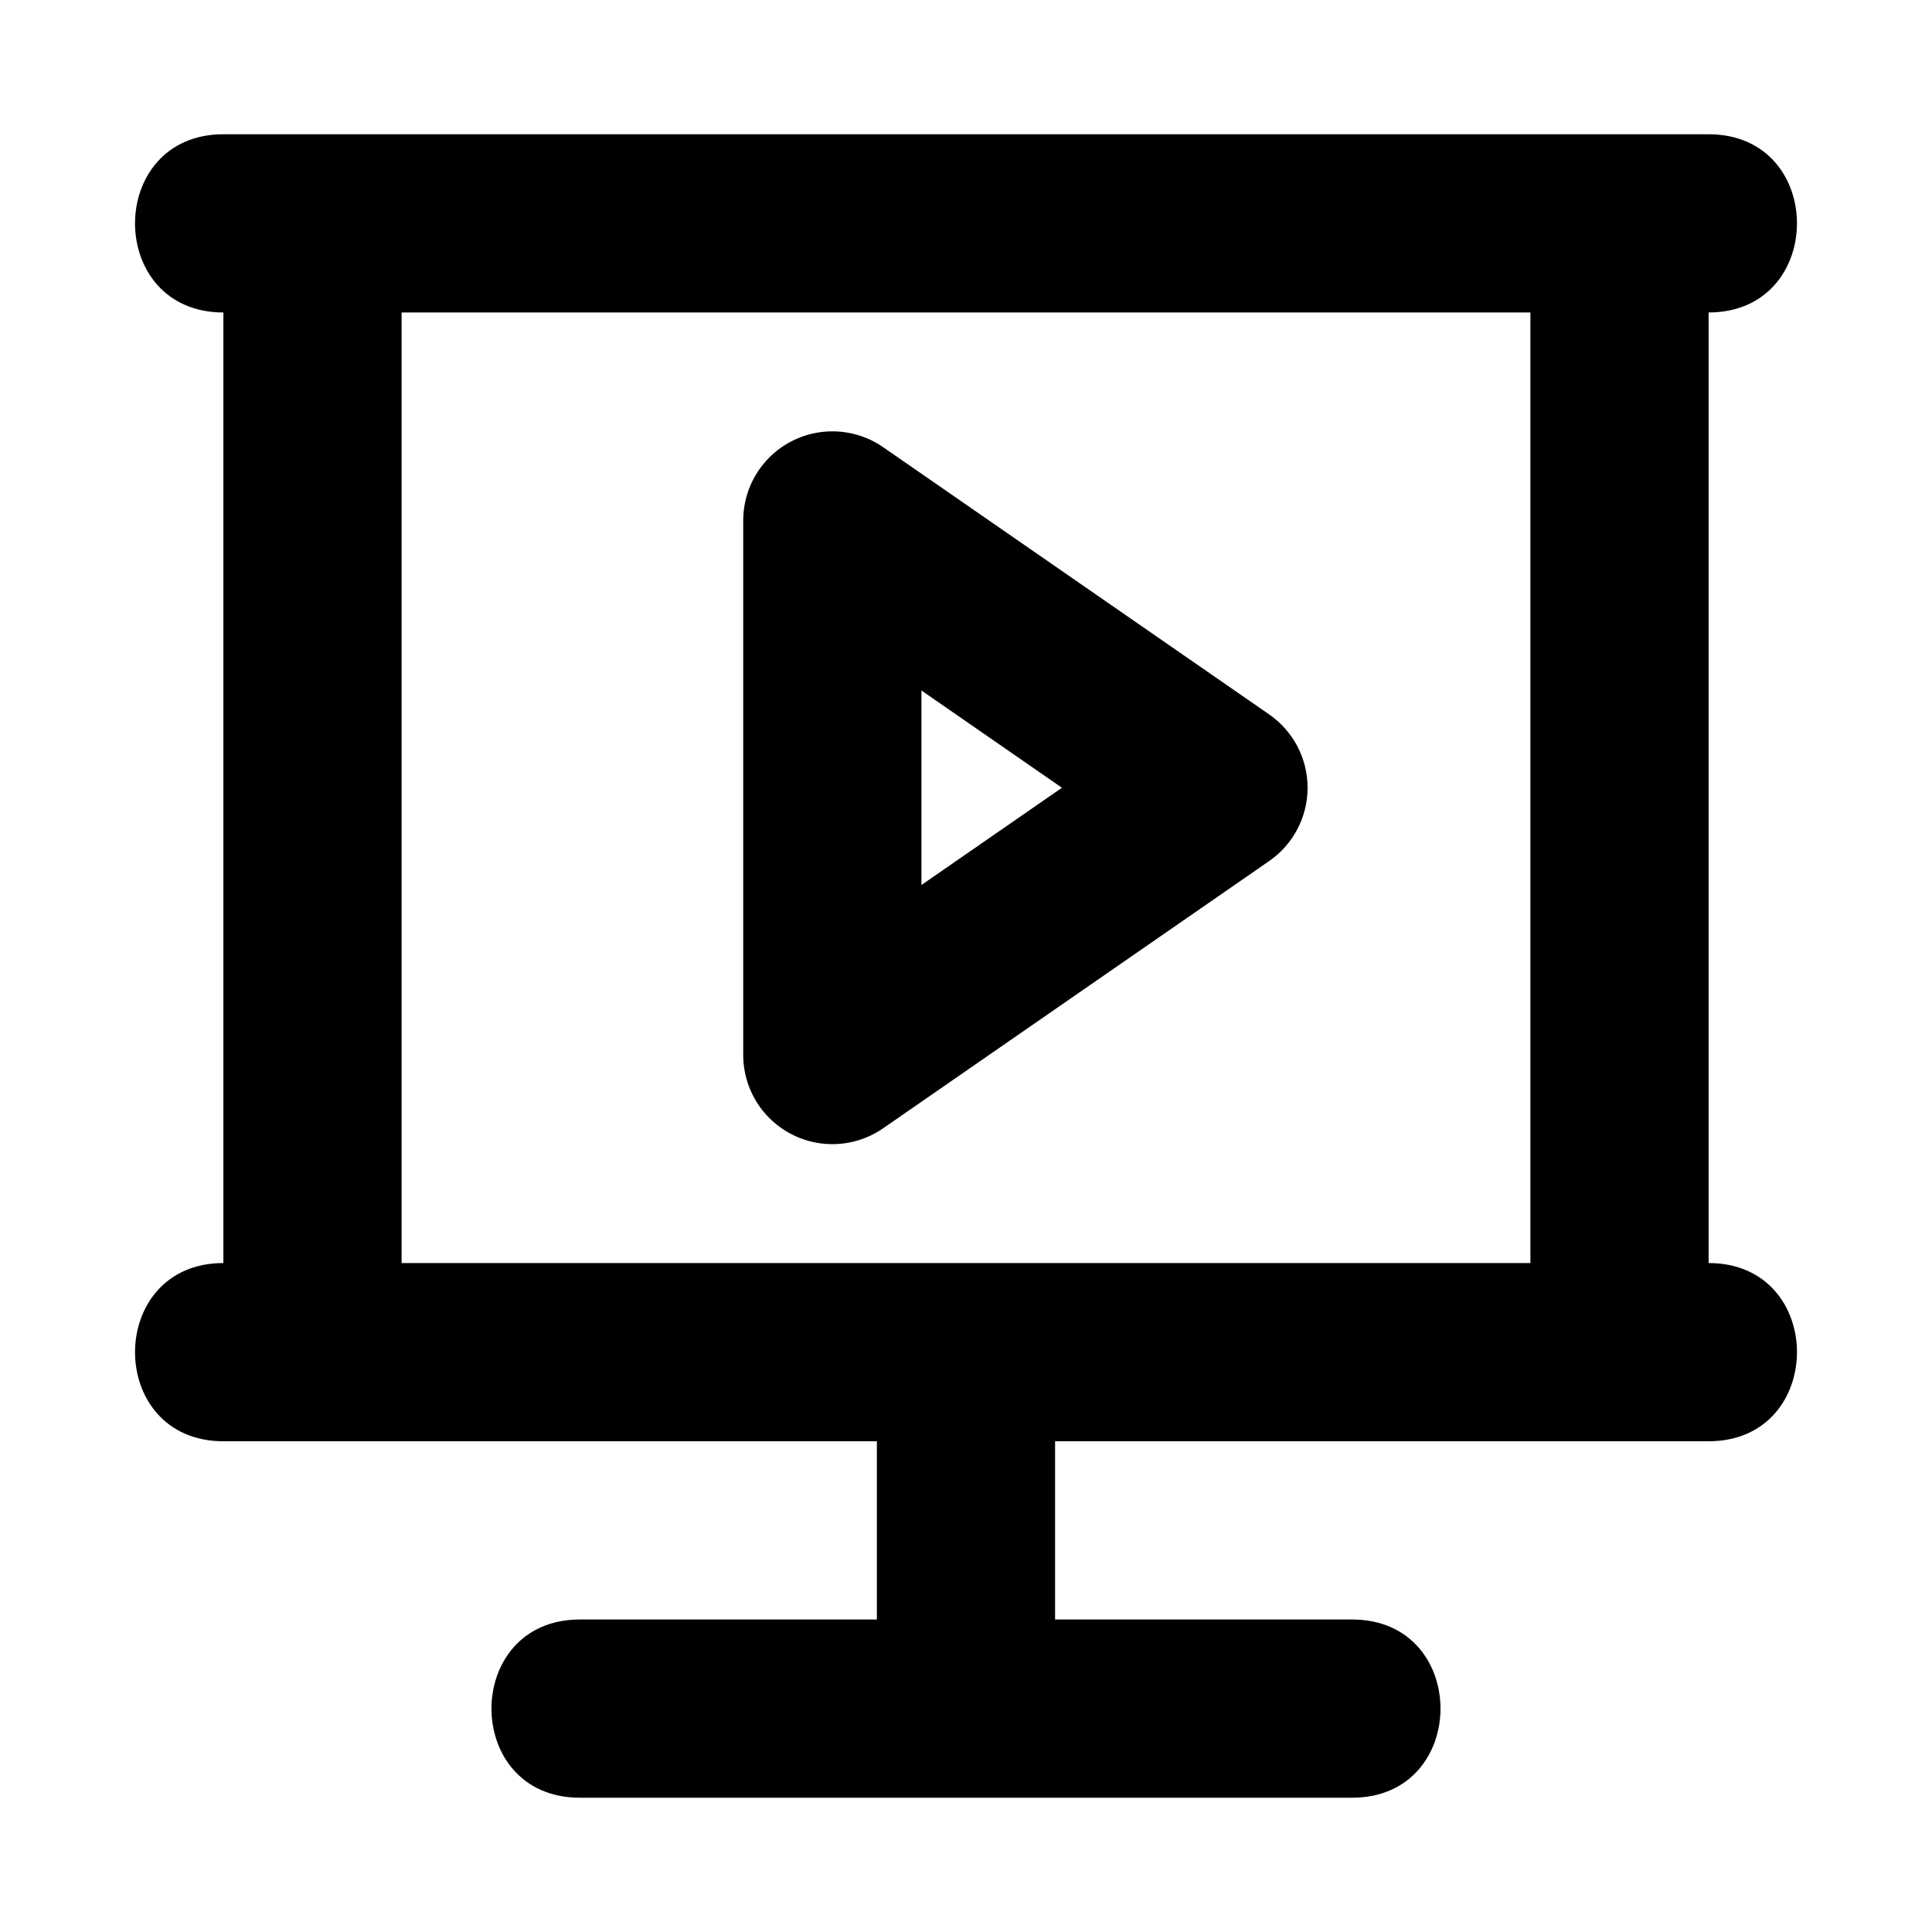
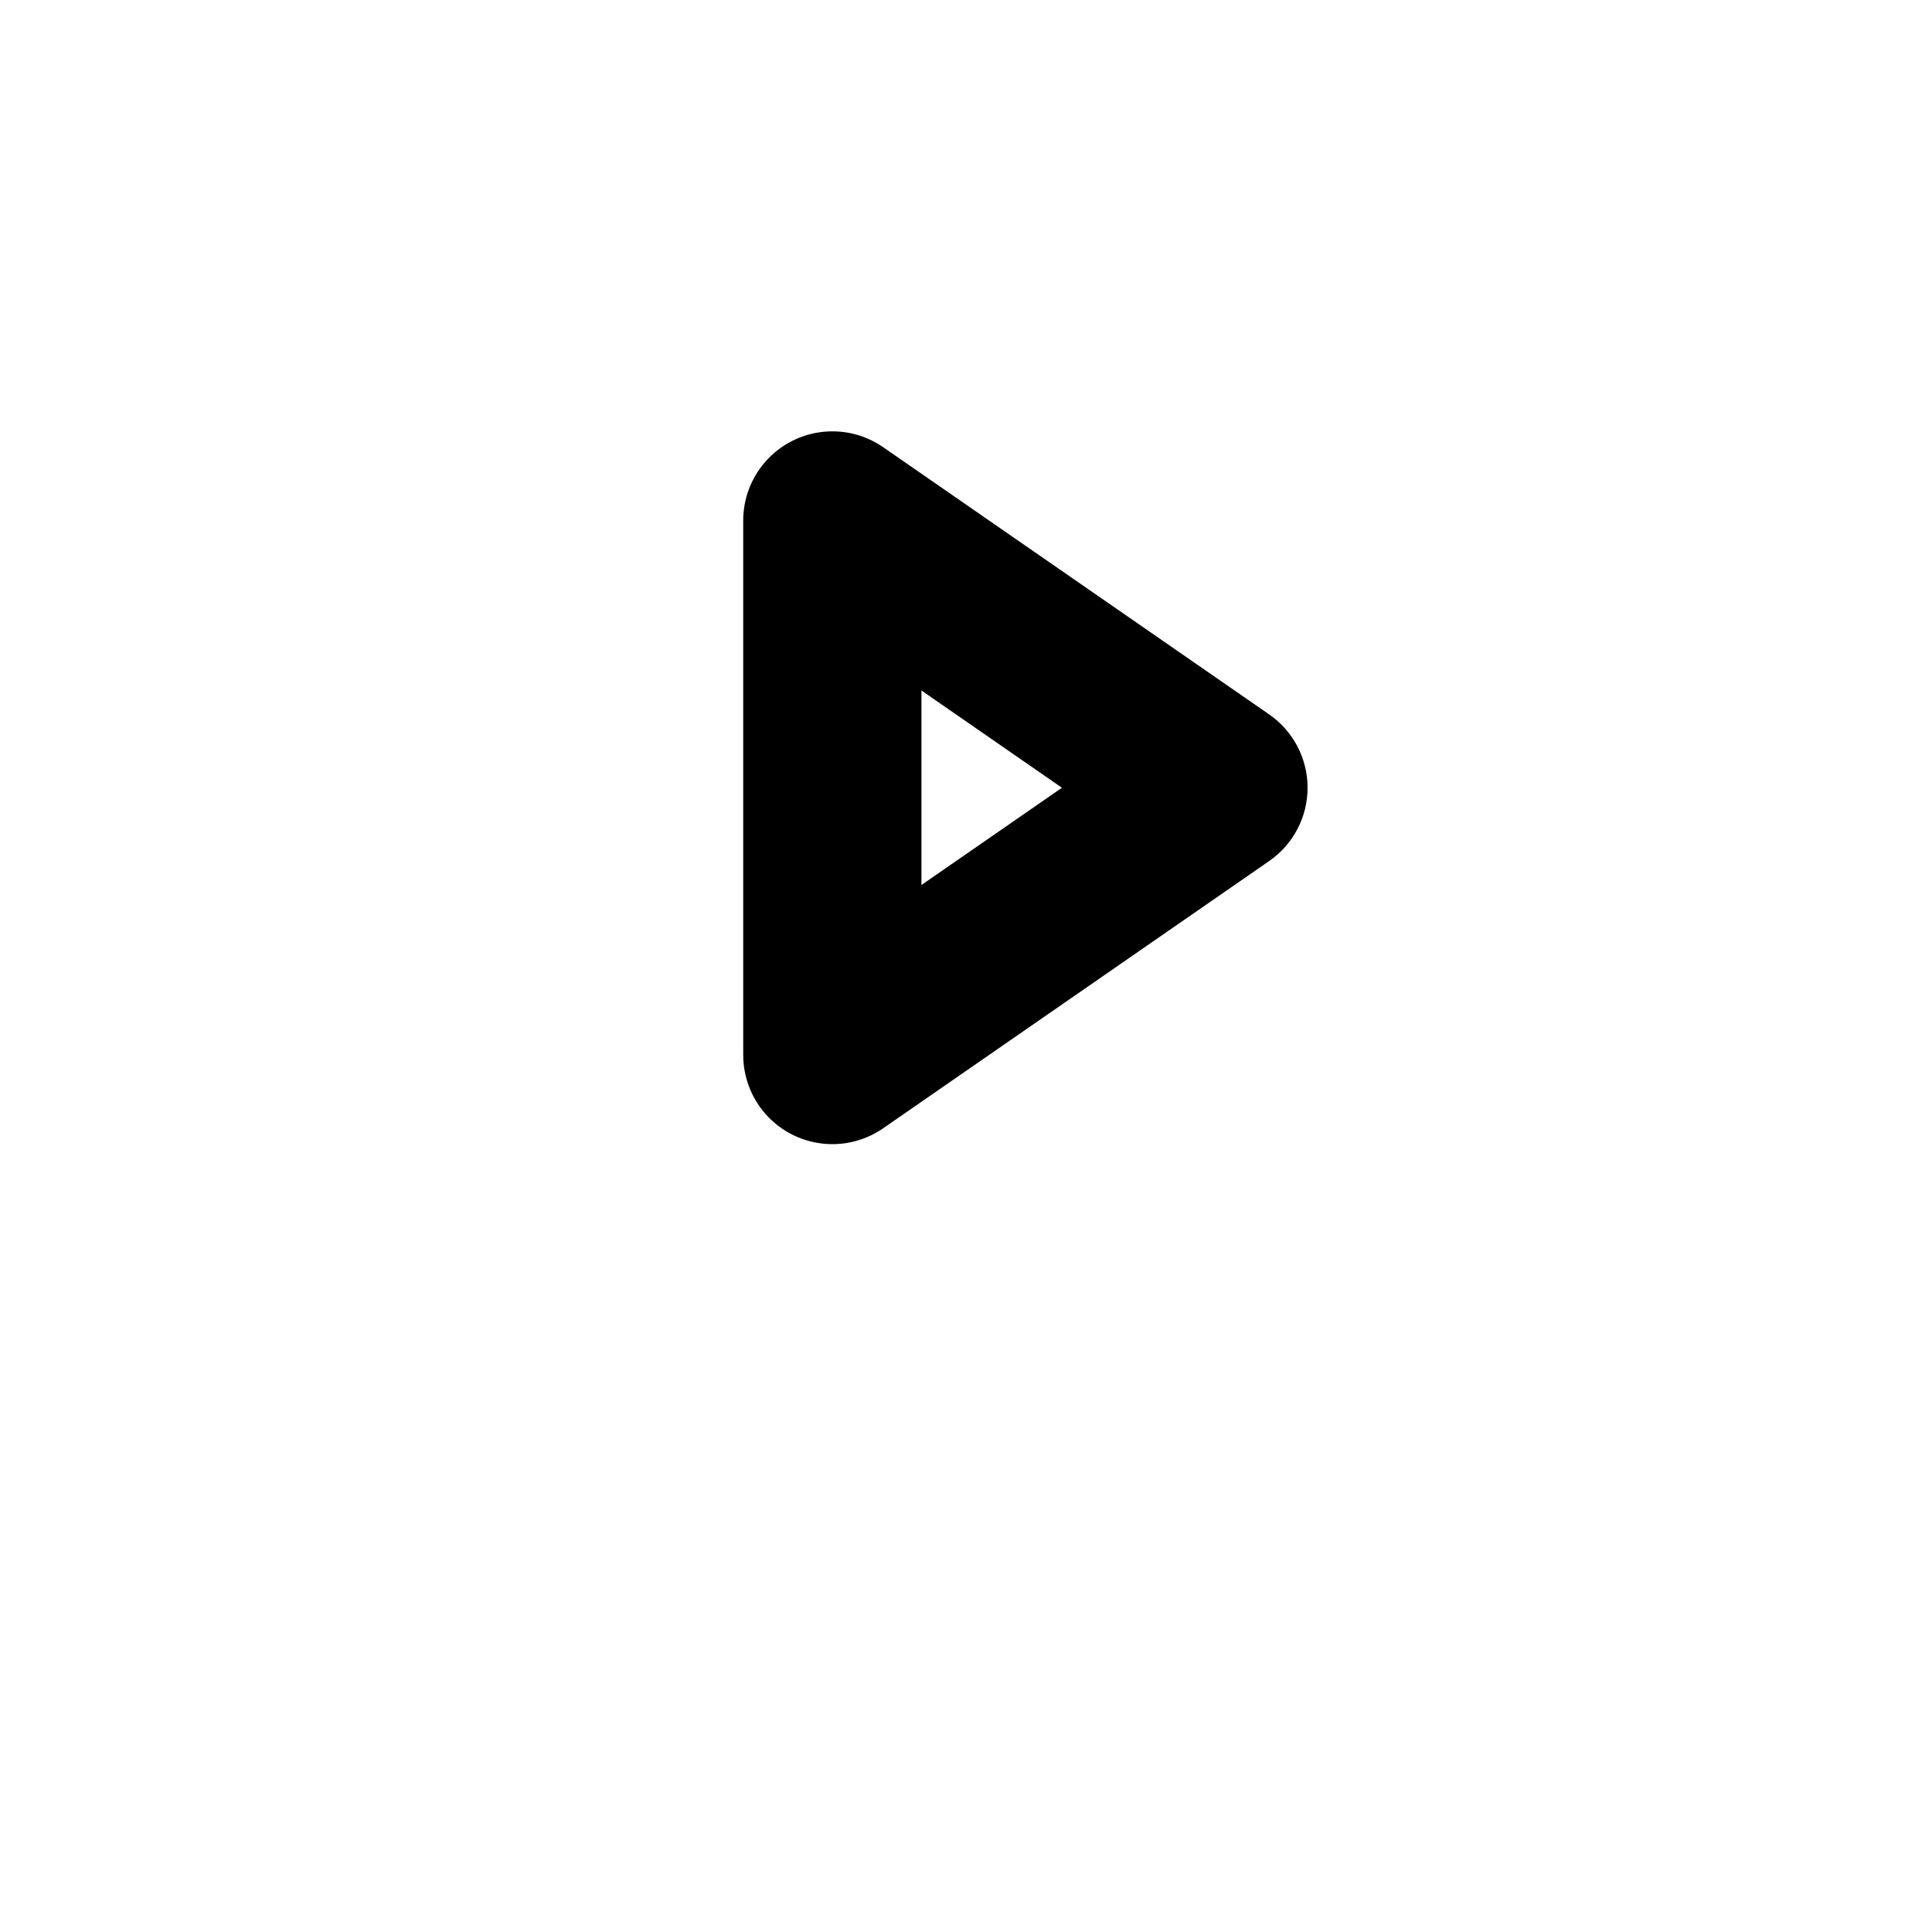
<svg xmlns="http://www.w3.org/2000/svg" fill="#000000" width="800px" height="800px" version="1.1" viewBox="144 144 512 512">
  <g>
    <path d="m340.96 423.61v-141.7c0.008-5.769 2.129-11.34 5.961-15.656 3.828-4.312 9.105-7.078 14.836-7.773 5.727-0.691 11.512 0.734 16.262 4.012l102.34 70.848c6.367 4.414 10.164 11.672 10.164 19.418 0 7.75-3.797 15.004-10.164 19.418l-102.34 70.848v0.004c-4.75 3.277-10.535 4.707-16.266 4.012-5.727-0.691-11.008-3.457-14.836-7.773-3.832-4.316-5.949-9.887-5.957-15.66zm47.23-96.625v51.551l37.234-25.773z" />
-     <path d="m596.8 478.72v-251.91c31.203 0 31.242-47.23 0-47.23h-393.6c-31.203 0-31.242 47.23 0 47.23v251.91c-31.203 0-31.242 47.23 0 47.23h173.18v47.23l-78.719 0.004c-31.203 0-31.242 47.23 0 47.23h204.67c31.203 0 31.242-47.23 0-47.23h-78.723v-47.234h173.19c31.203 0 31.242-47.23 0-47.23zm-346.37 0v-251.91h299.14v251.91z" />
  </g>
</svg>